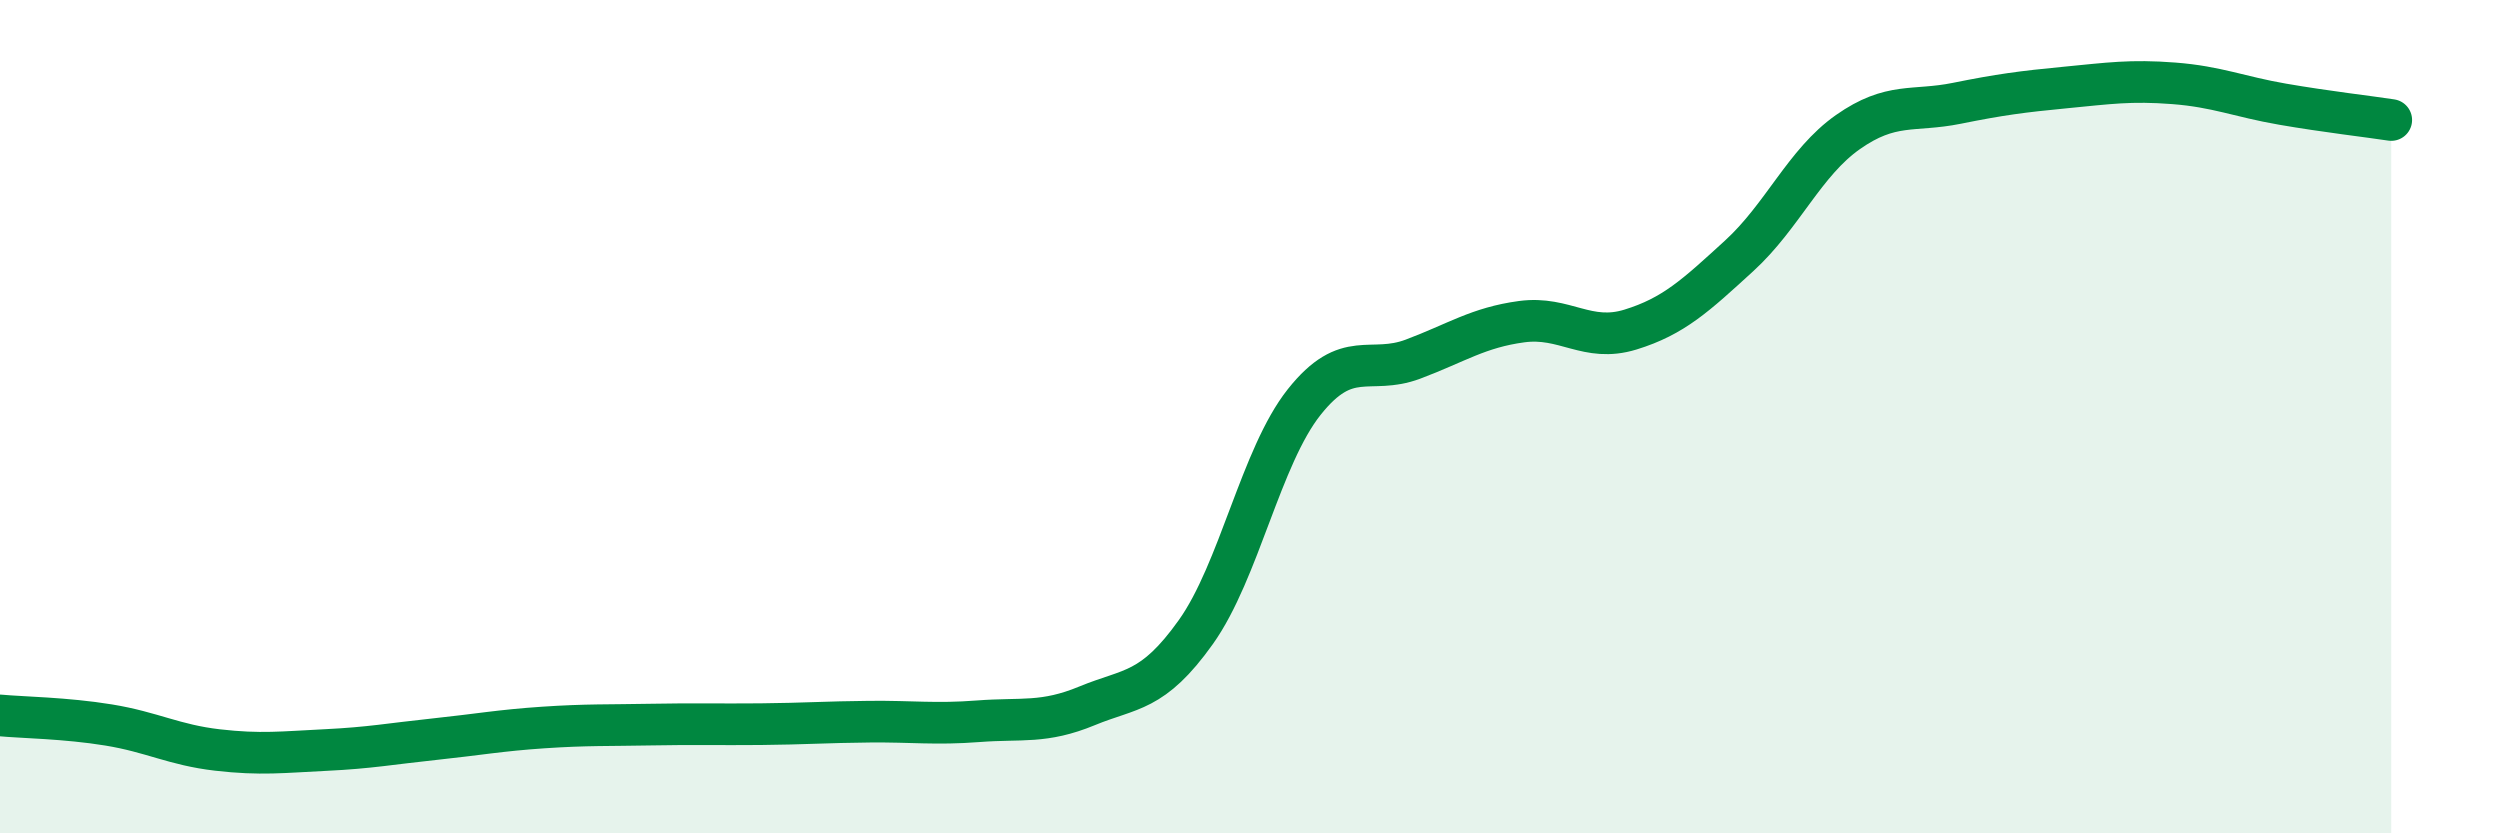
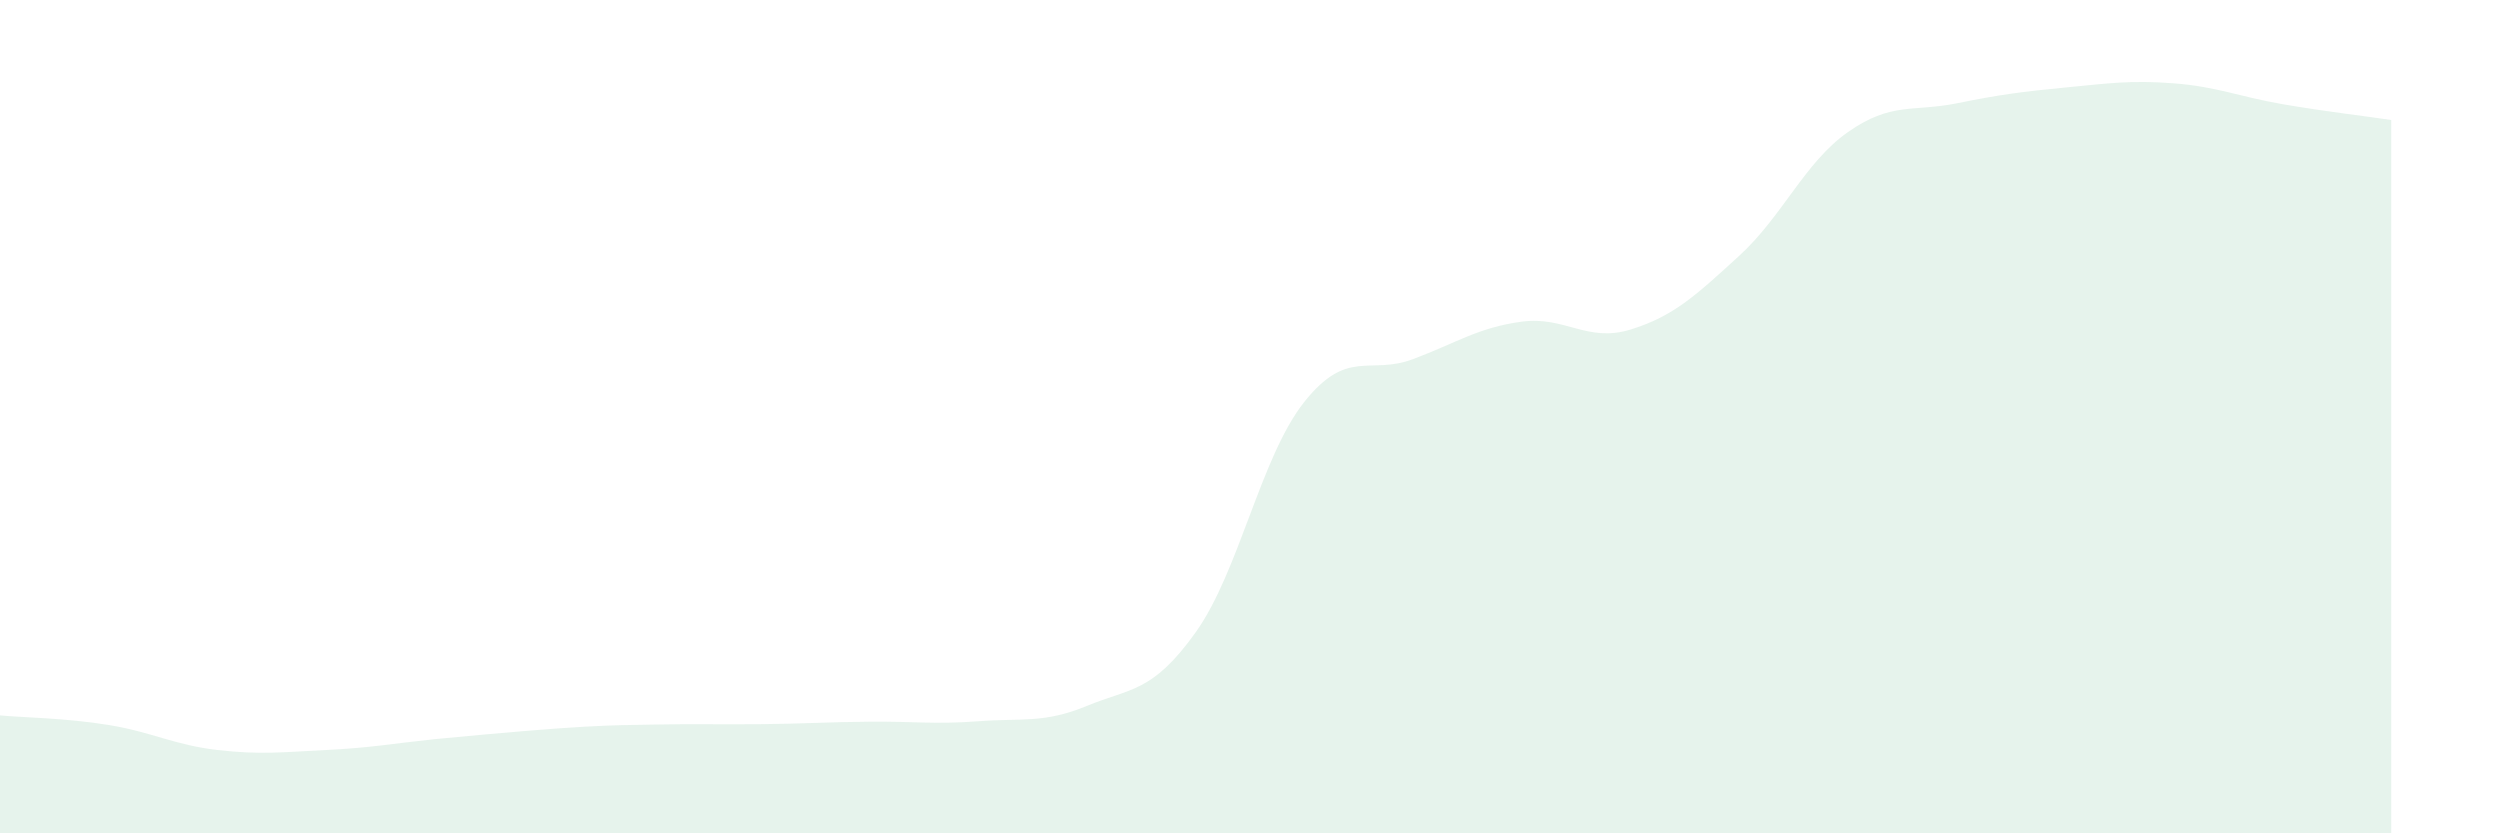
<svg xmlns="http://www.w3.org/2000/svg" width="60" height="20" viewBox="0 0 60 20">
-   <path d="M 0,17.17 C 0.52,17.22 1.57,17.23 2.61,17.4 C 3.65,17.57 4.18,17.88 5.22,18 C 6.26,18.12 6.79,18.05 7.83,18 C 8.87,17.95 9.39,17.85 10.43,17.74 C 11.47,17.63 12,17.53 13.04,17.46 C 14.08,17.39 14.61,17.41 15.65,17.39 C 16.69,17.37 17.22,17.39 18.26,17.38 C 19.3,17.37 19.83,17.33 20.87,17.32 C 21.91,17.31 22.44,17.39 23.48,17.31 C 24.52,17.23 25.05,17.37 26.09,16.94 C 27.13,16.51 27.66,16.63 28.7,15.17 C 29.74,13.71 30.26,10.96 31.3,9.65 C 32.34,8.34 32.87,9.01 33.91,8.62 C 34.95,8.23 35.48,7.86 36.52,7.72 C 37.56,7.58 38.09,8.23 39.13,7.91 C 40.17,7.59 40.7,7.09 41.74,6.14 C 42.78,5.19 43.31,3.9 44.35,3.17 C 45.39,2.44 45.92,2.69 46.96,2.48 C 48,2.27 48.53,2.2 49.57,2.1 C 50.61,2 51.13,1.92 52.17,2 C 53.21,2.08 53.74,2.32 54.78,2.5 C 55.82,2.68 56.87,2.8 57.39,2.88L57.39 20L0 20Z" fill="#008740" opacity="0.1" stroke-linecap="round" stroke-linejoin="round" />
-   <path d="M 0,17.17 C 0.52,17.22 1.57,17.23 2.61,17.4 C 3.65,17.57 4.18,17.88 5.22,18 C 6.26,18.12 6.79,18.05 7.83,18 C 8.87,17.95 9.39,17.85 10.43,17.74 C 11.47,17.63 12,17.53 13.04,17.46 C 14.08,17.39 14.61,17.41 15.65,17.39 C 16.69,17.37 17.22,17.39 18.26,17.38 C 19.3,17.37 19.83,17.33 20.87,17.32 C 21.91,17.31 22.44,17.39 23.48,17.31 C 24.52,17.23 25.05,17.37 26.09,16.94 C 27.13,16.51 27.66,16.63 28.7,15.17 C 29.74,13.71 30.26,10.96 31.3,9.65 C 32.34,8.34 32.87,9.01 33.91,8.62 C 34.95,8.23 35.48,7.86 36.52,7.72 C 37.56,7.58 38.09,8.23 39.13,7.91 C 40.17,7.59 40.7,7.09 41.74,6.14 C 42.78,5.19 43.31,3.9 44.35,3.17 C 45.39,2.44 45.92,2.69 46.96,2.48 C 48,2.27 48.53,2.2 49.57,2.1 C 50.61,2 51.13,1.92 52.17,2 C 53.21,2.08 53.74,2.32 54.78,2.5 C 55.82,2.68 56.87,2.8 57.39,2.88" stroke="#008740" stroke-width="1" fill="none" stroke-linecap="round" stroke-linejoin="round" />
+   <path d="M 0,17.17 C 0.52,17.22 1.57,17.23 2.61,17.4 C 3.65,17.57 4.18,17.88 5.22,18 C 6.26,18.12 6.79,18.05 7.83,18 C 8.87,17.95 9.39,17.85 10.43,17.74 C 14.08,17.39 14.61,17.41 15.65,17.39 C 16.69,17.37 17.22,17.39 18.26,17.38 C 19.3,17.37 19.83,17.33 20.87,17.32 C 21.91,17.31 22.44,17.39 23.48,17.31 C 24.52,17.23 25.05,17.37 26.09,16.94 C 27.13,16.51 27.66,16.63 28.7,15.17 C 29.74,13.71 30.26,10.96 31.3,9.65 C 32.34,8.34 32.87,9.01 33.91,8.62 C 34.95,8.23 35.48,7.86 36.52,7.72 C 37.56,7.58 38.09,8.23 39.13,7.91 C 40.17,7.59 40.7,7.09 41.74,6.14 C 42.78,5.19 43.31,3.9 44.35,3.17 C 45.39,2.44 45.92,2.69 46.96,2.48 C 48,2.27 48.53,2.2 49.57,2.1 C 50.61,2 51.13,1.92 52.17,2 C 53.21,2.08 53.74,2.32 54.78,2.5 C 55.82,2.68 56.87,2.8 57.39,2.88L57.39 20L0 20Z" fill="#008740" opacity="0.1" stroke-linecap="round" stroke-linejoin="round" />
</svg>